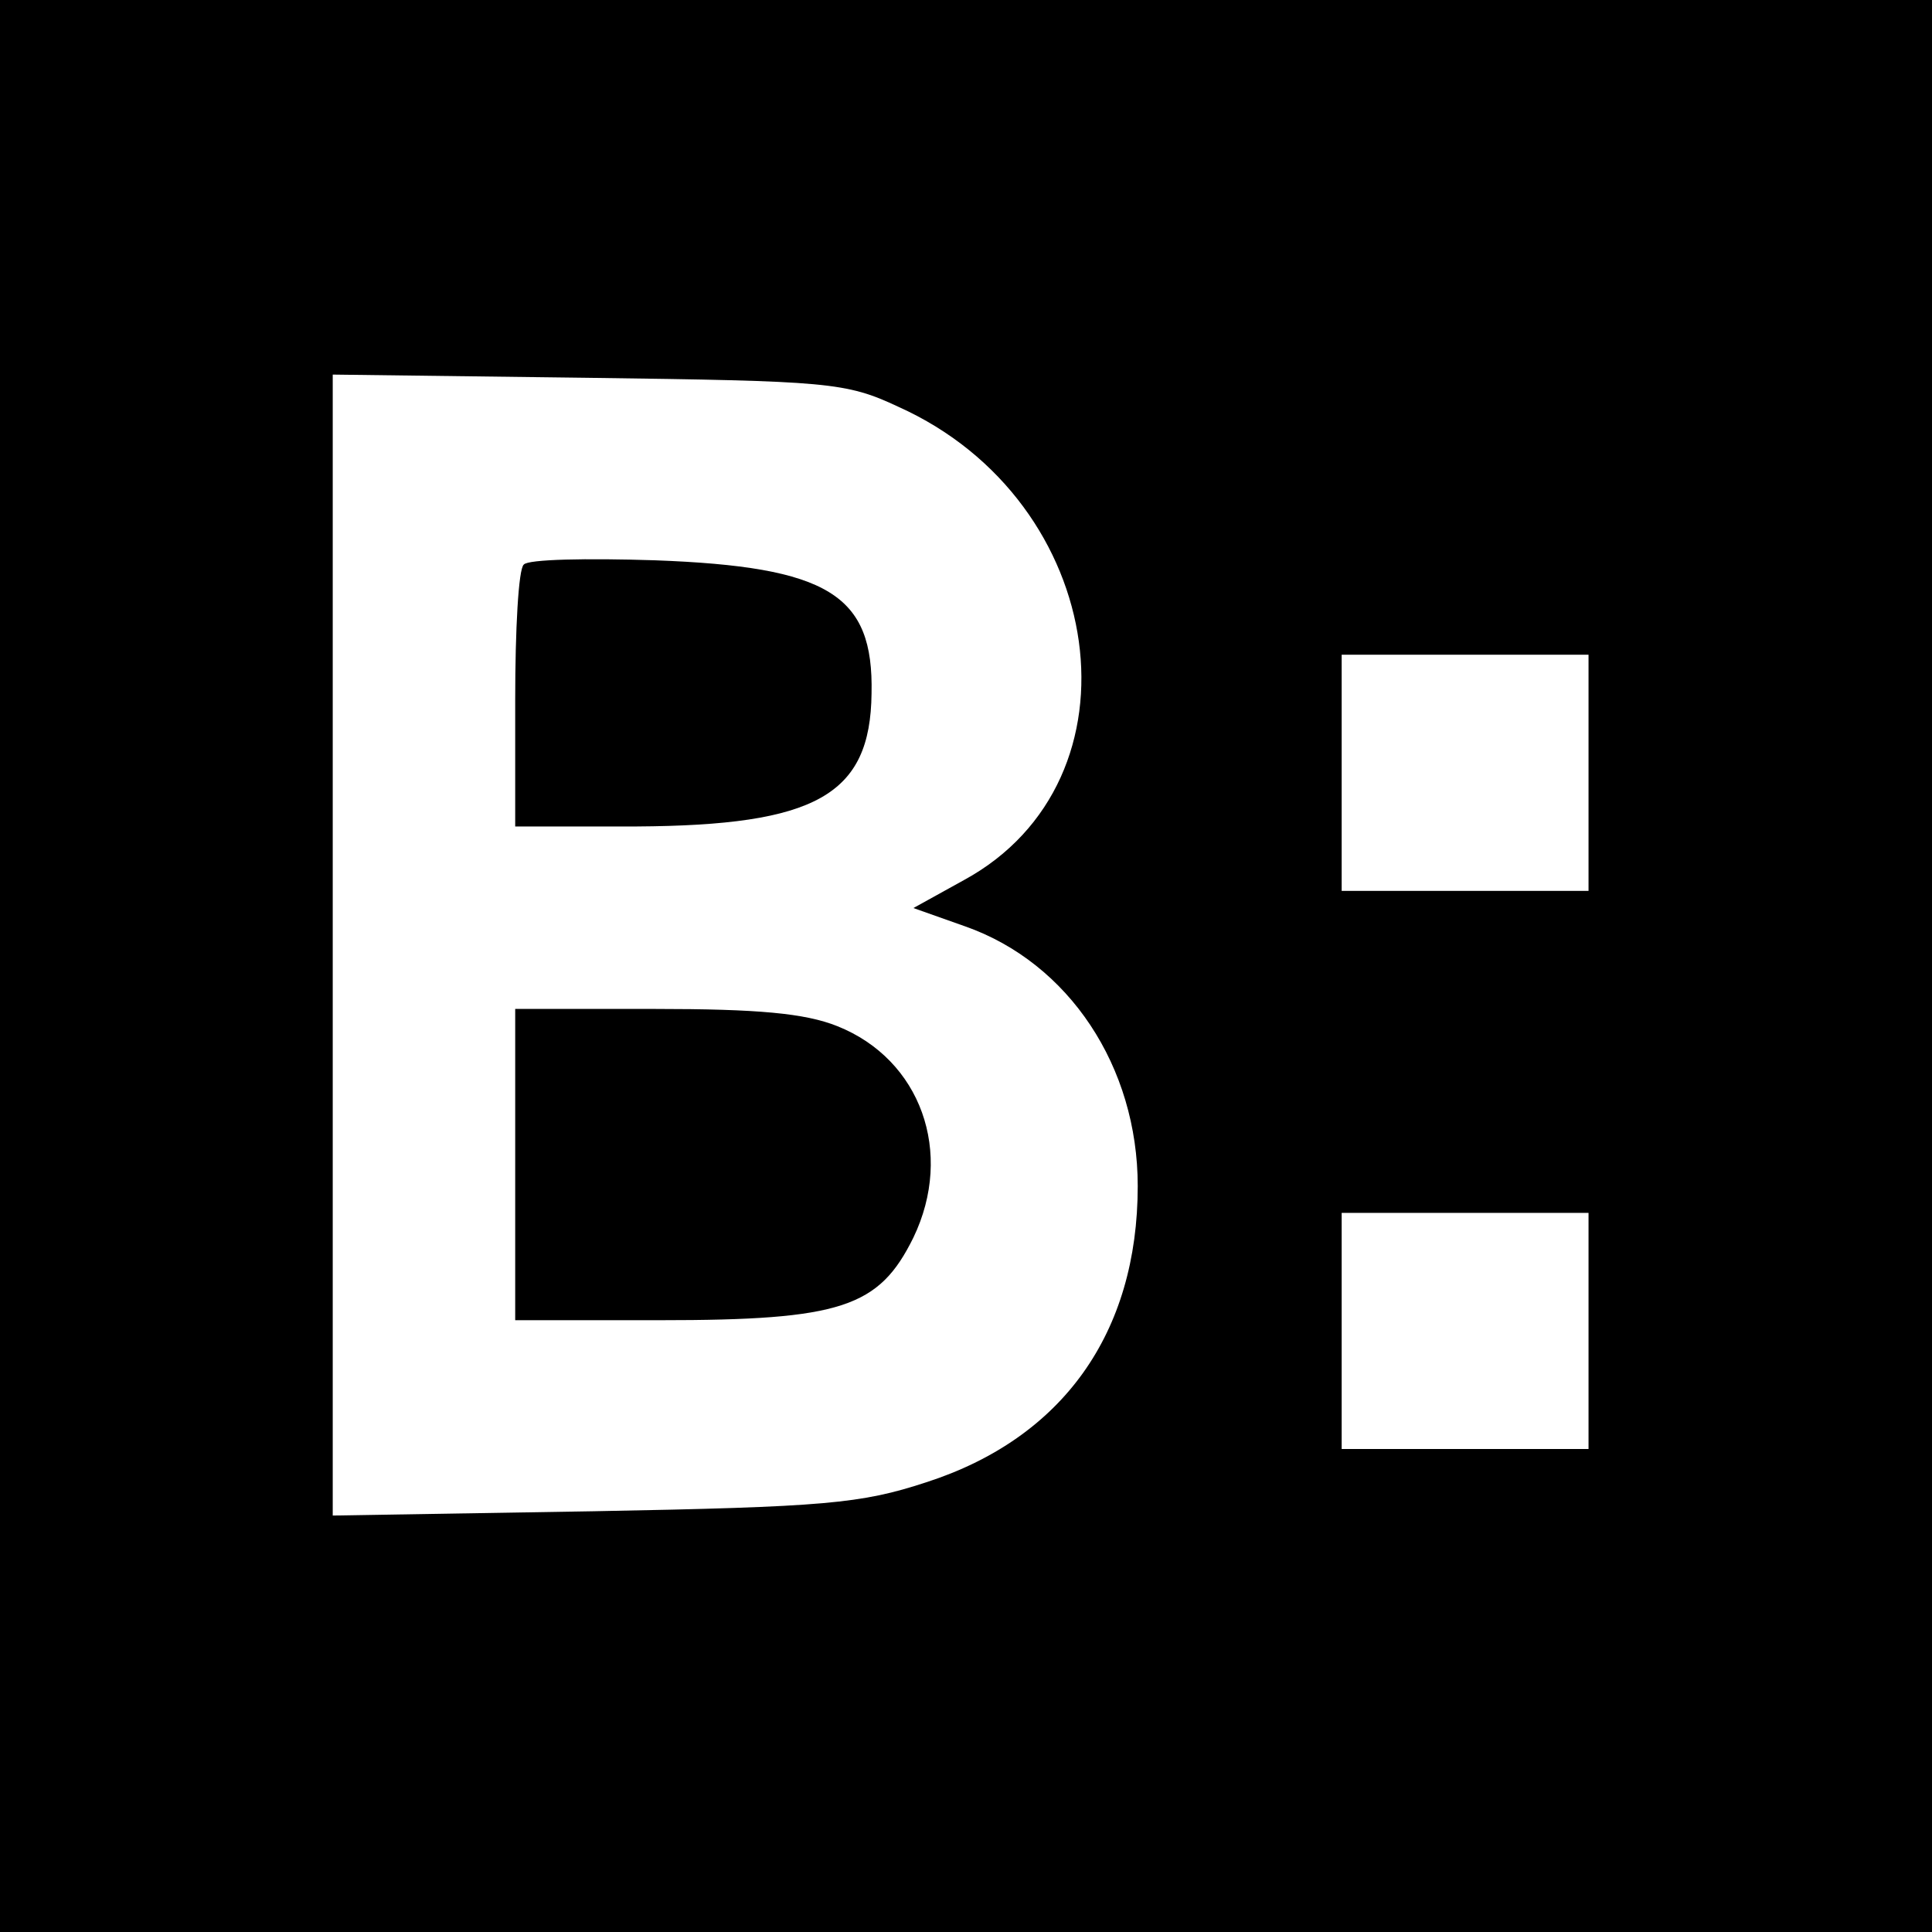
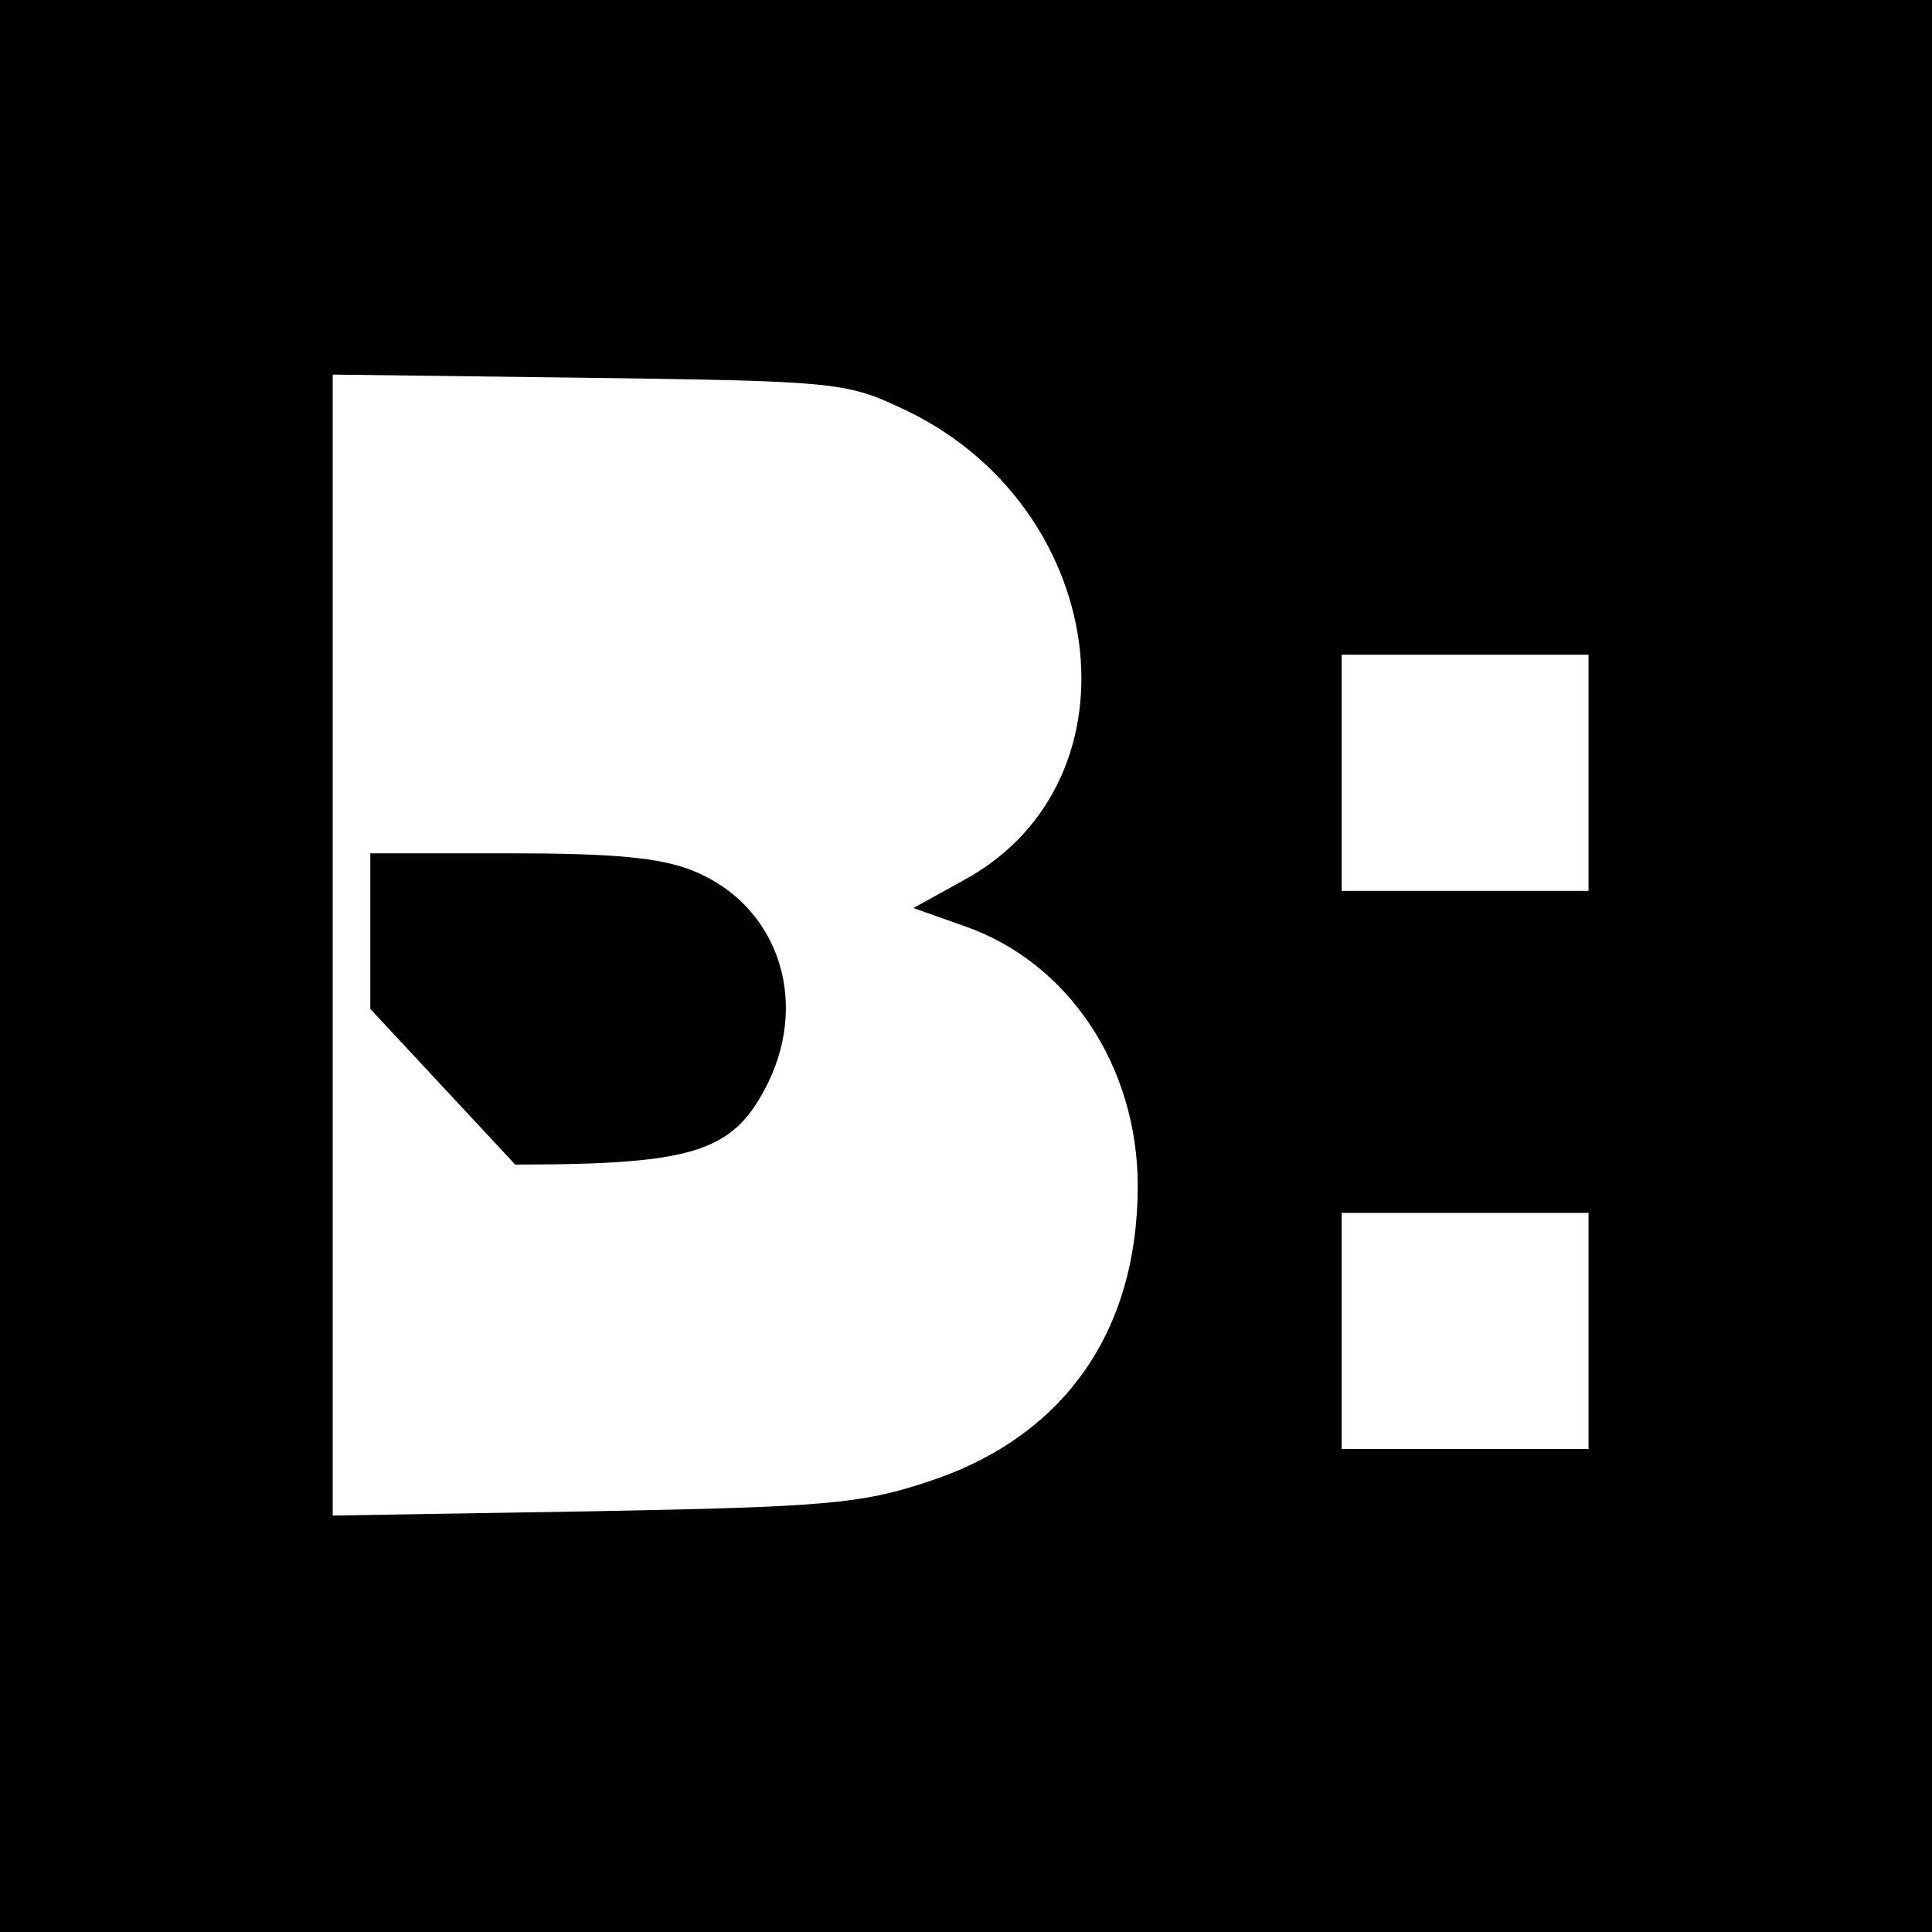
<svg xmlns="http://www.w3.org/2000/svg" version="1.0" width="180pt" height="180pt" viewBox="0 0 180 180" preserveAspectRatio="xMidYMid meet">
  <g transform="translate(0,180) scale(0.1,-0.1)" fill="#000000" stroke="none">
    <path d="M0 900 l0 -900 900 0 900 0 0 900 0 900 -900 0 -900 0 0 -900z m837 521 c196 -88 232 -348 61 -441 l-47 -26 48 -17 c97 -34 161 -131 161 -242 0 -137 -70 -235 -197 -276 -61 -20 -94 -23 -310 -27 l-243 -4 0 532 0 531 238 -3 c224 -3 240 -4 289 -27z m643 -341 l0 -110 -115 0 -115 0 0 110 0 110 115 0 115 0 0 -110z m0 -520 l0 -110 -115 0 -115 0 0 110 0 110 115 0 115 0 0 -110z" />
-     <path d="M488 1274 c-5 -4 -8 -61 -8 -126 l0 -118 113 0 c167 1 218 29 219 124 2 92 -40 118 -202 124 -63 2 -118 1 -122 -4z" />
-     <path d="M480 715 l0 -145 135 0 c169 0 204 12 236 77 38 79 7 166 -71 197 -30 12 -74 16 -170 16 l-130 0 0 -145z" />
+     <path d="M480 715 c169 0 204 12 236 77 38 79 7 166 -71 197 -30 12 -74 16 -170 16 l-130 0 0 -145z" />
  </g>
</svg>